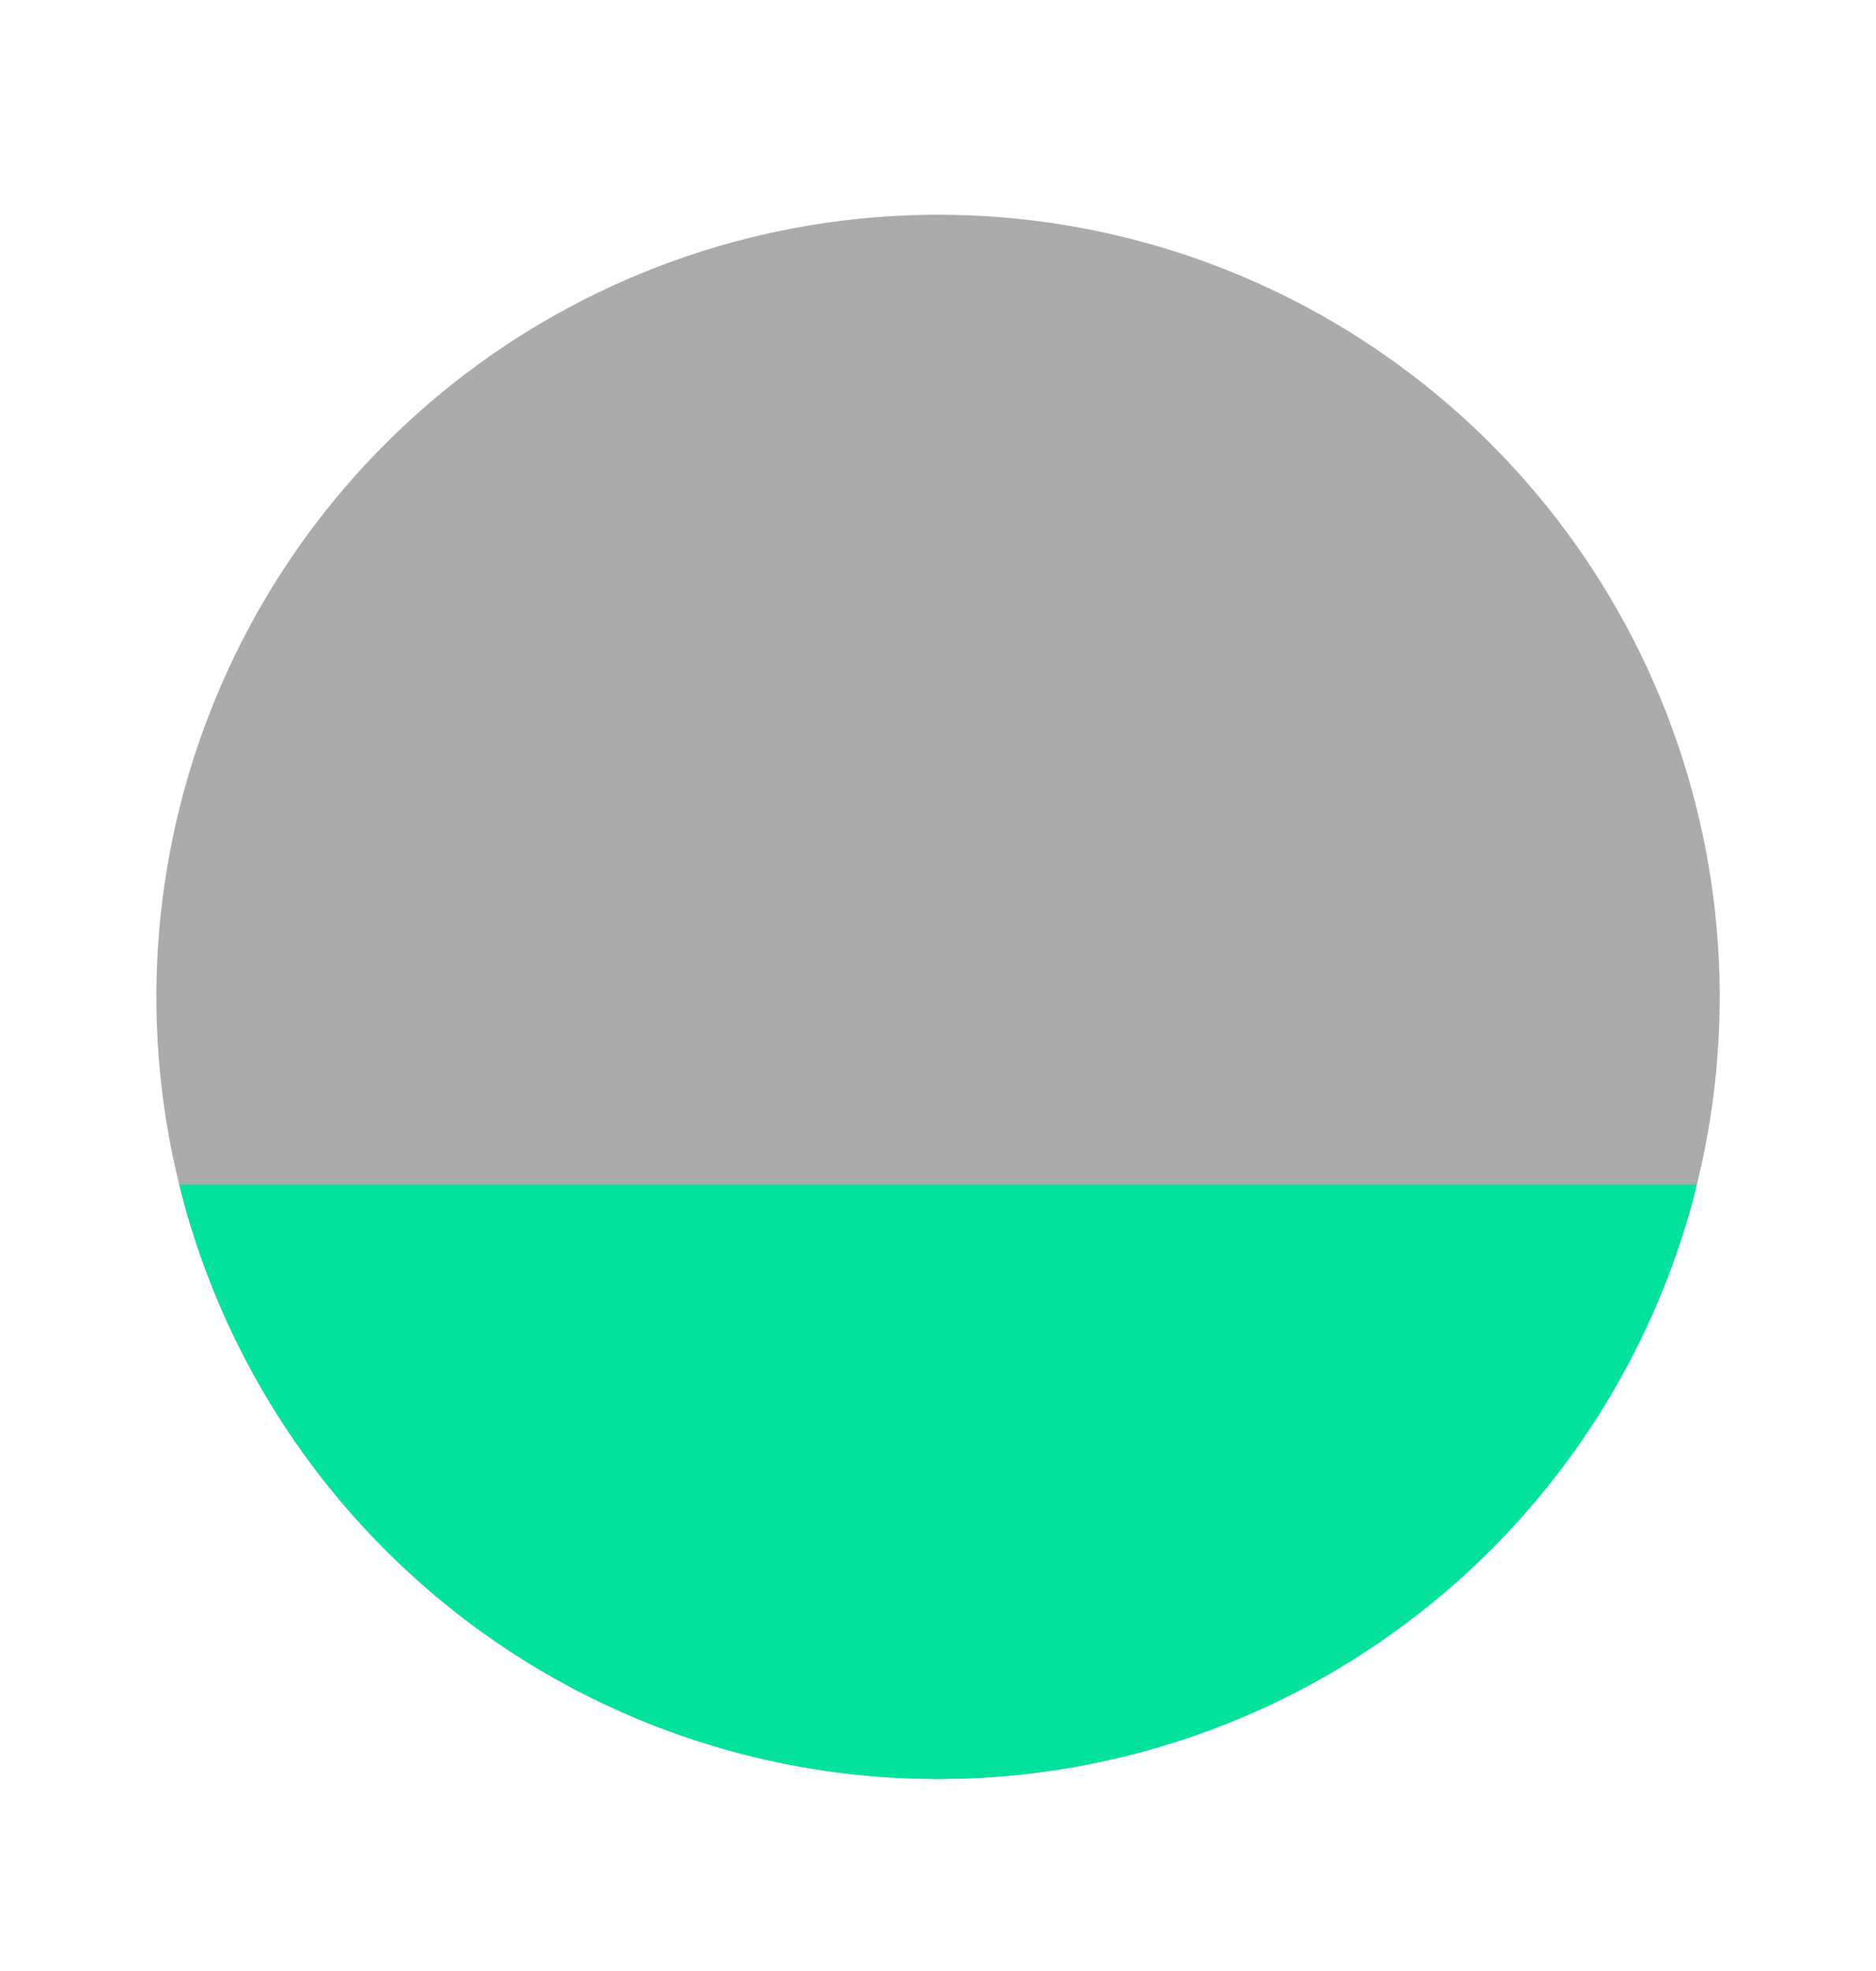
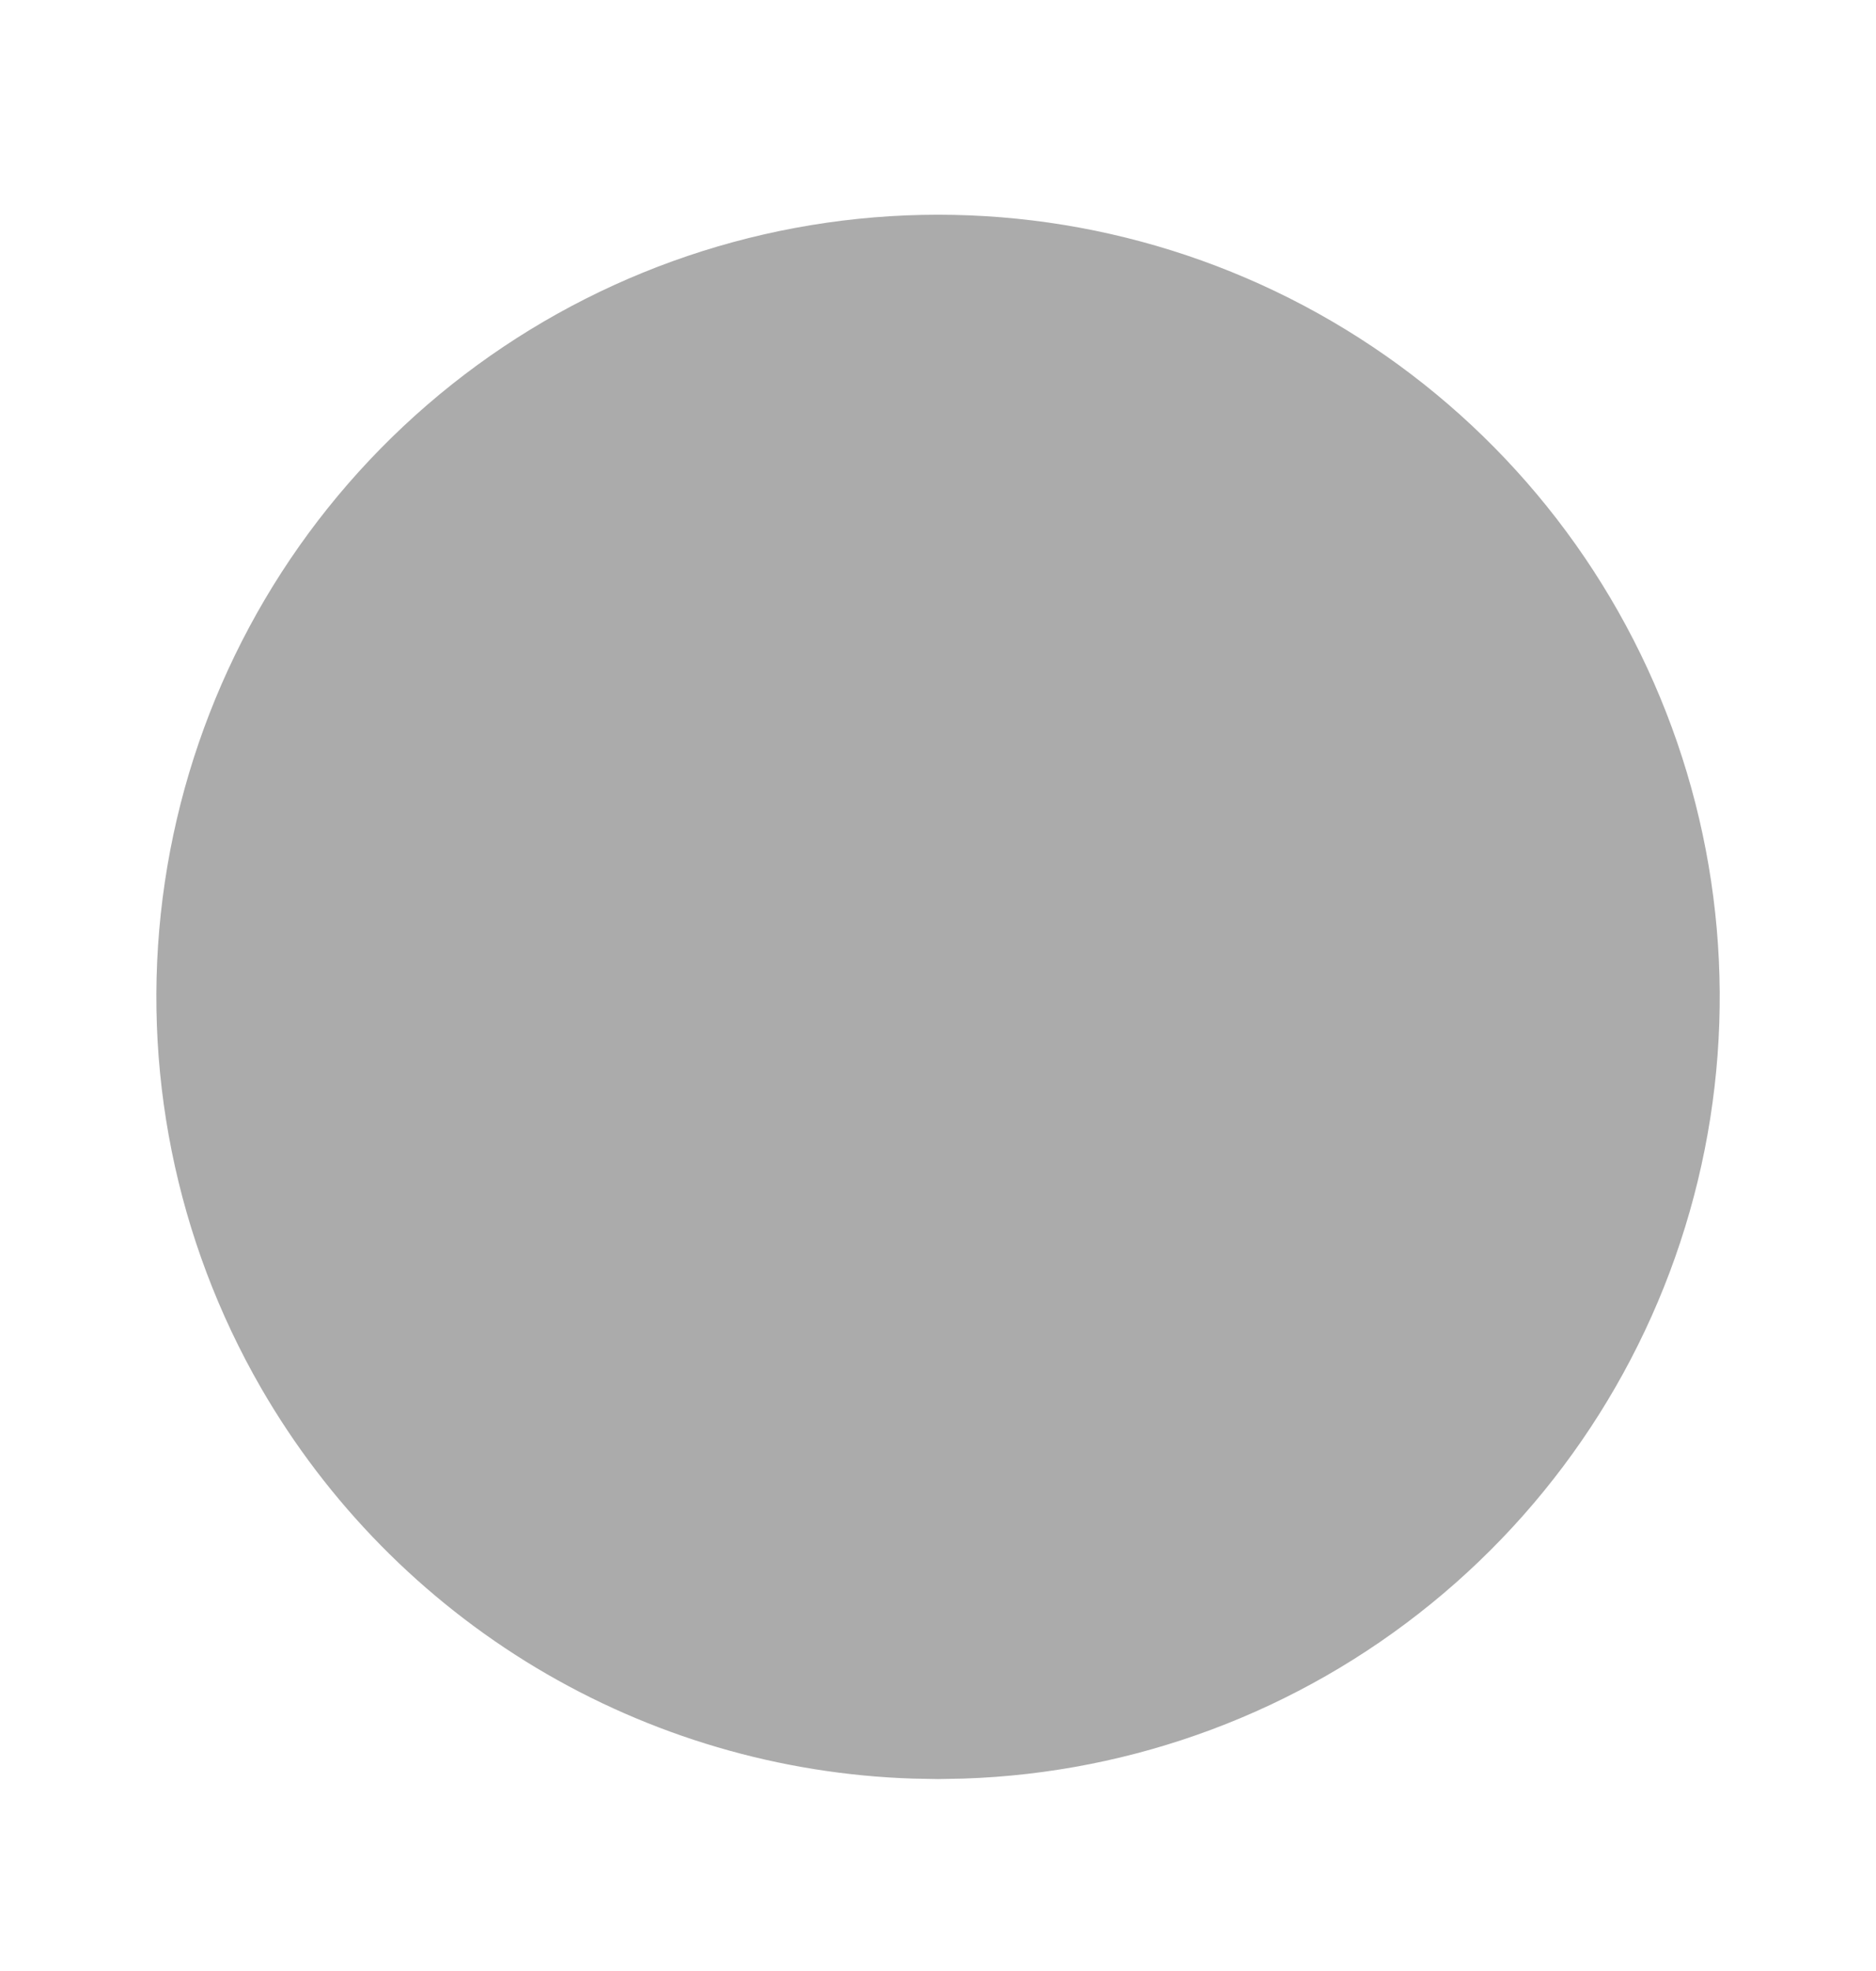
<svg xmlns="http://www.w3.org/2000/svg" width="20" height="21" viewBox="0 0 20 21" fill="none">
  <path d="M2.783 14.788C1.872 13.209 1.503 11.375 1.734 9.567C1.965 7.759 2.782 6.076 4.06 4.777C5.339 3.477 7.008 2.633 8.813 2.373C10.617 2.113 12.457 2.452 14.05 3.338C15.643 4.224 16.902 5.608 17.633 7.277C18.365 8.947 18.529 10.811 18.1 12.582C17.671 14.354 16.673 15.936 15.258 17.086C13.844 18.237 12.092 18.891 10.27 18.95L10 18.955L9.73 18.95C8.314 18.904 6.933 18.498 5.717 17.77C4.502 17.041 3.492 16.015 2.783 14.788Z" fill="#ABABAB" />
  <g clip-path="url(#clip0_589_3810)">
-     <path d="M2.783 14.788C1.872 13.209 1.503 11.375 1.734 9.567C1.965 7.759 2.782 6.076 4.06 4.777C5.339 3.477 7.008 2.633 8.813 2.373C10.617 2.113 12.457 2.452 14.05 3.338C15.643 4.224 16.902 5.608 17.633 7.277C18.365 8.947 18.529 10.811 18.1 12.582C17.671 14.354 16.673 15.936 15.258 17.086C13.844 18.237 12.092 18.891 10.27 18.95L10 18.955L9.73 18.95C8.314 18.904 6.933 18.498 5.717 17.77C4.502 17.041 3.492 16.015 2.783 14.788Z" fill="#03E29C" />
+     <path d="M2.783 14.788C1.872 13.209 1.503 11.375 1.734 9.567C1.965 7.759 2.782 6.076 4.06 4.777C5.339 3.477 7.008 2.633 8.813 2.373C10.617 2.113 12.457 2.452 14.05 3.338C15.643 4.224 16.902 5.608 17.633 7.277C18.365 8.947 18.529 10.811 18.1 12.582C17.671 14.354 16.673 15.936 15.258 17.086C13.844 18.237 12.092 18.891 10.27 18.95L9.73 18.95C8.314 18.904 6.933 18.498 5.717 17.77C4.502 17.041 3.492 16.015 2.783 14.788Z" fill="#03E29C" />
  </g>
  <defs>
    <clipPath id="clip0_589_3810">
-       <rect width="8" height="20" fill="white" transform="matrix(0 -1 1 0 0 20.621)" />
-     </clipPath>
+       </clipPath>
  </defs>
</svg>